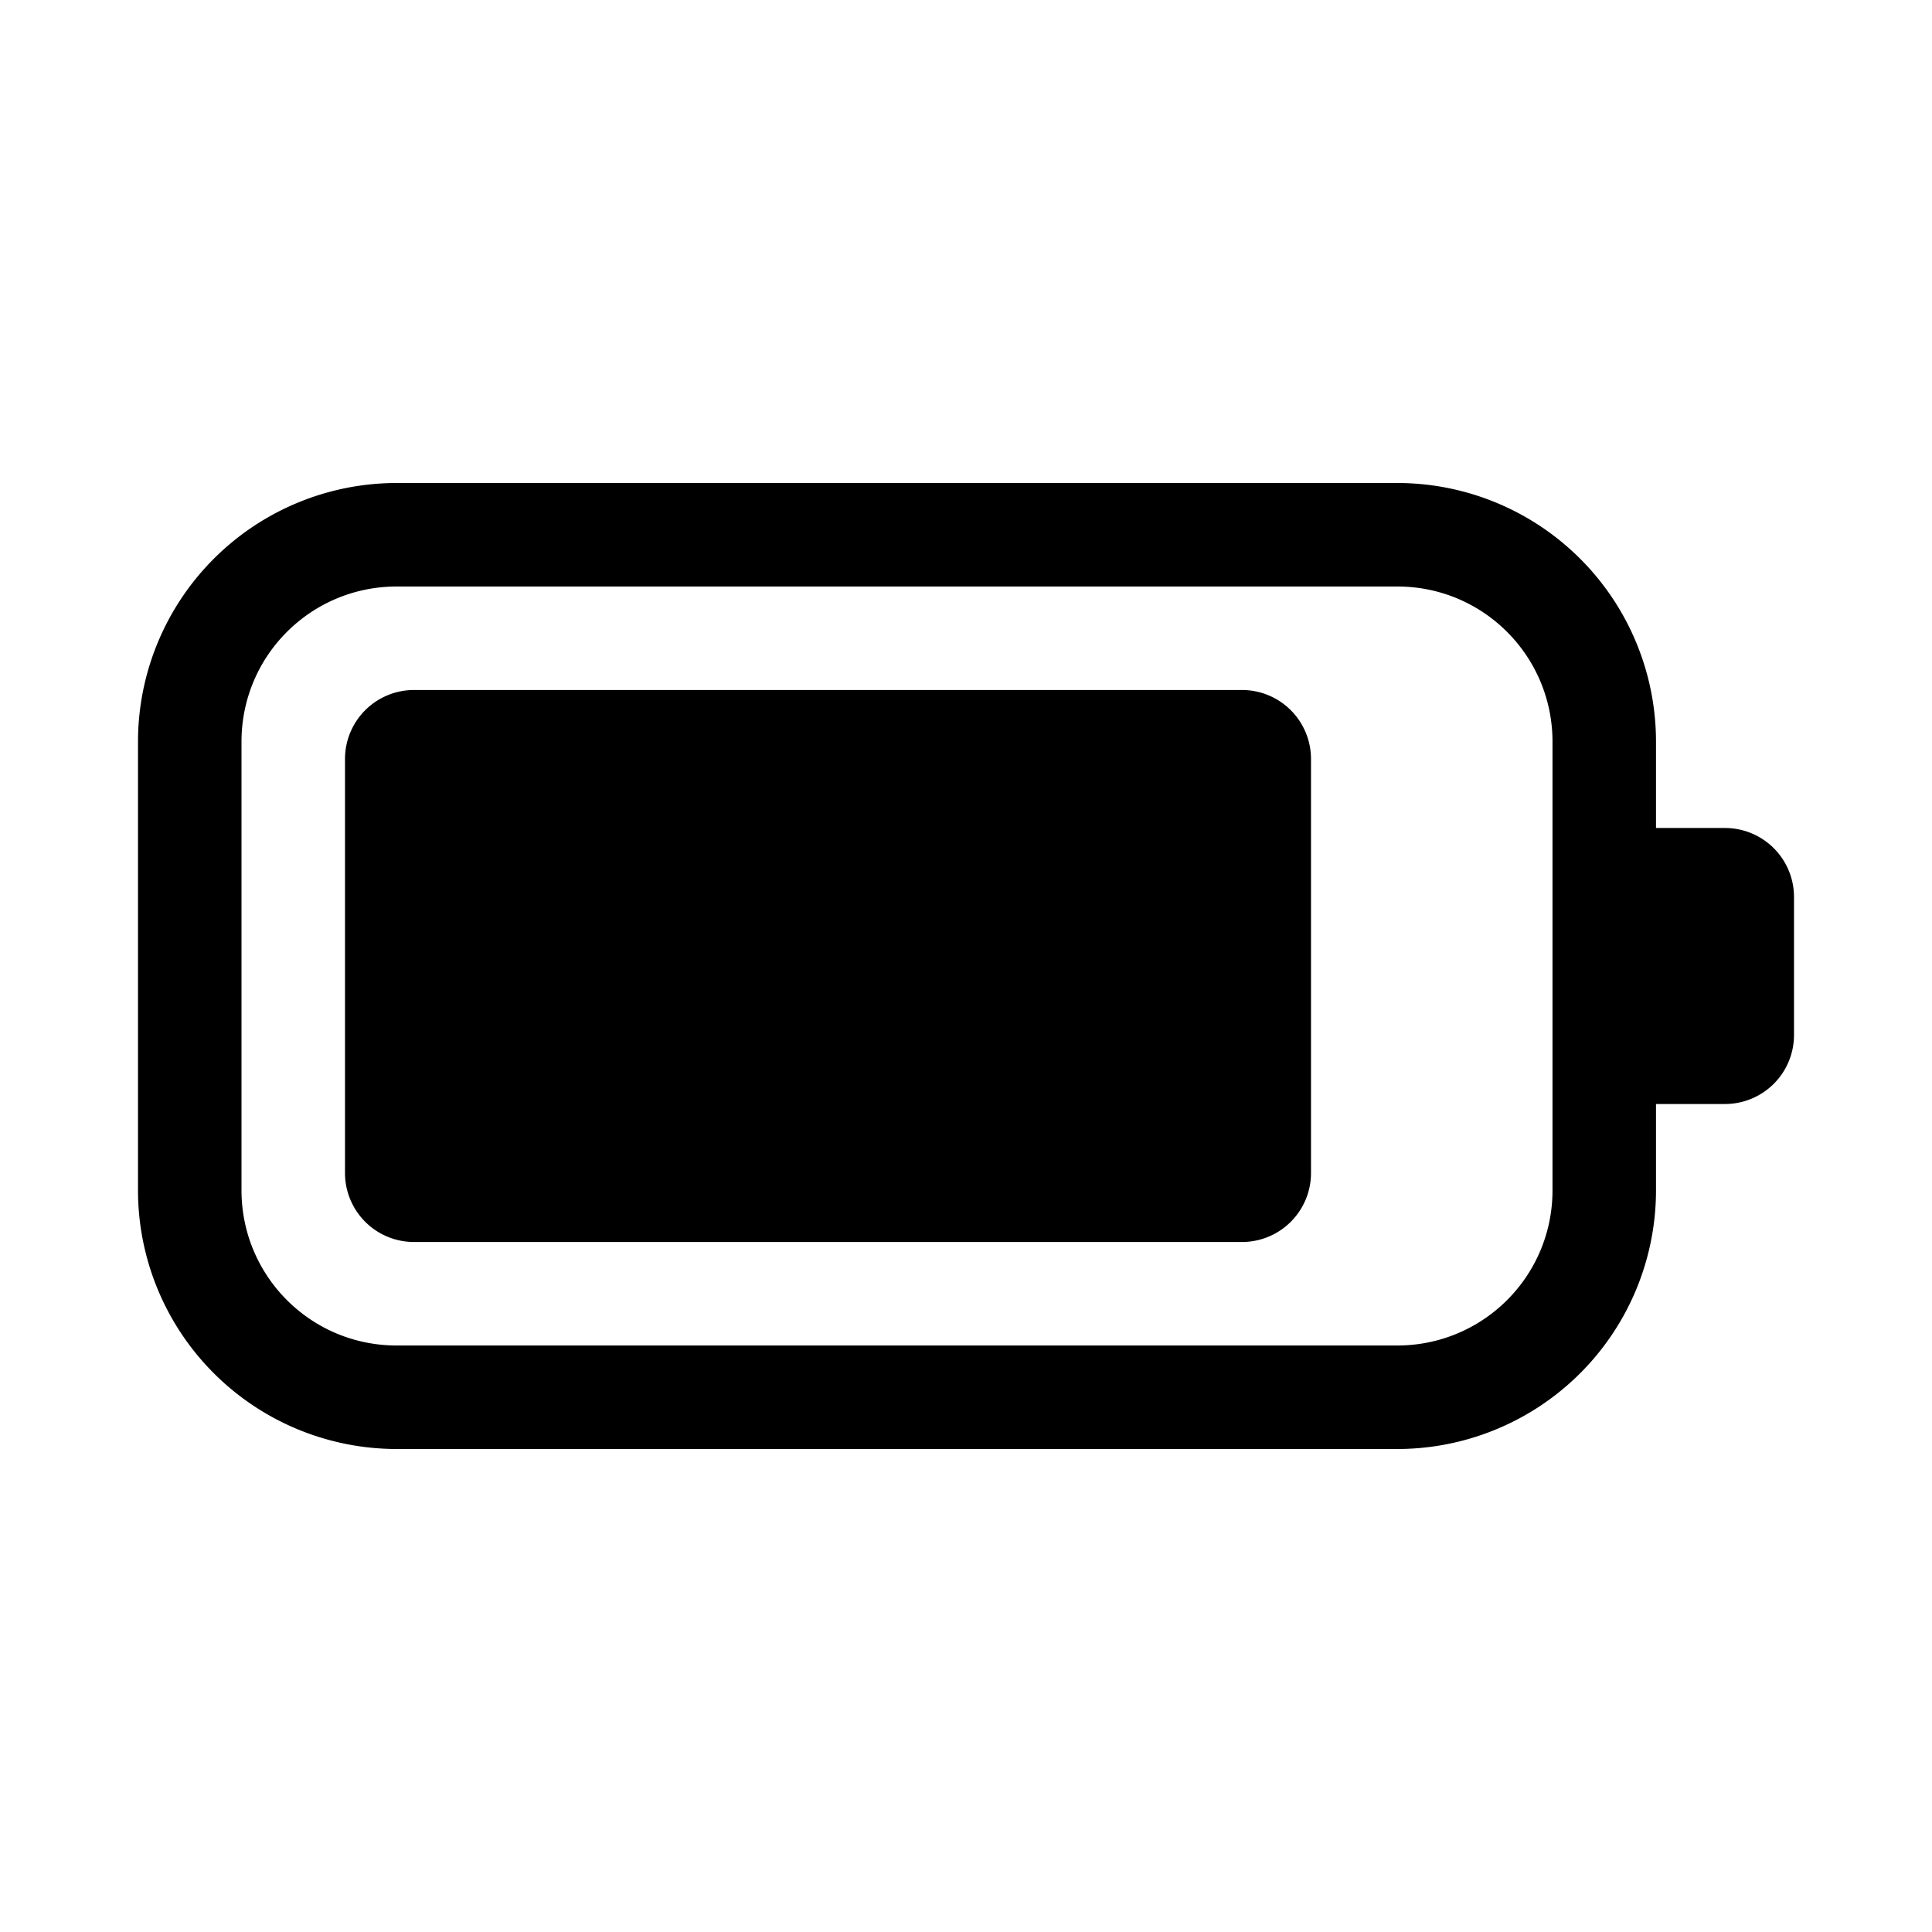
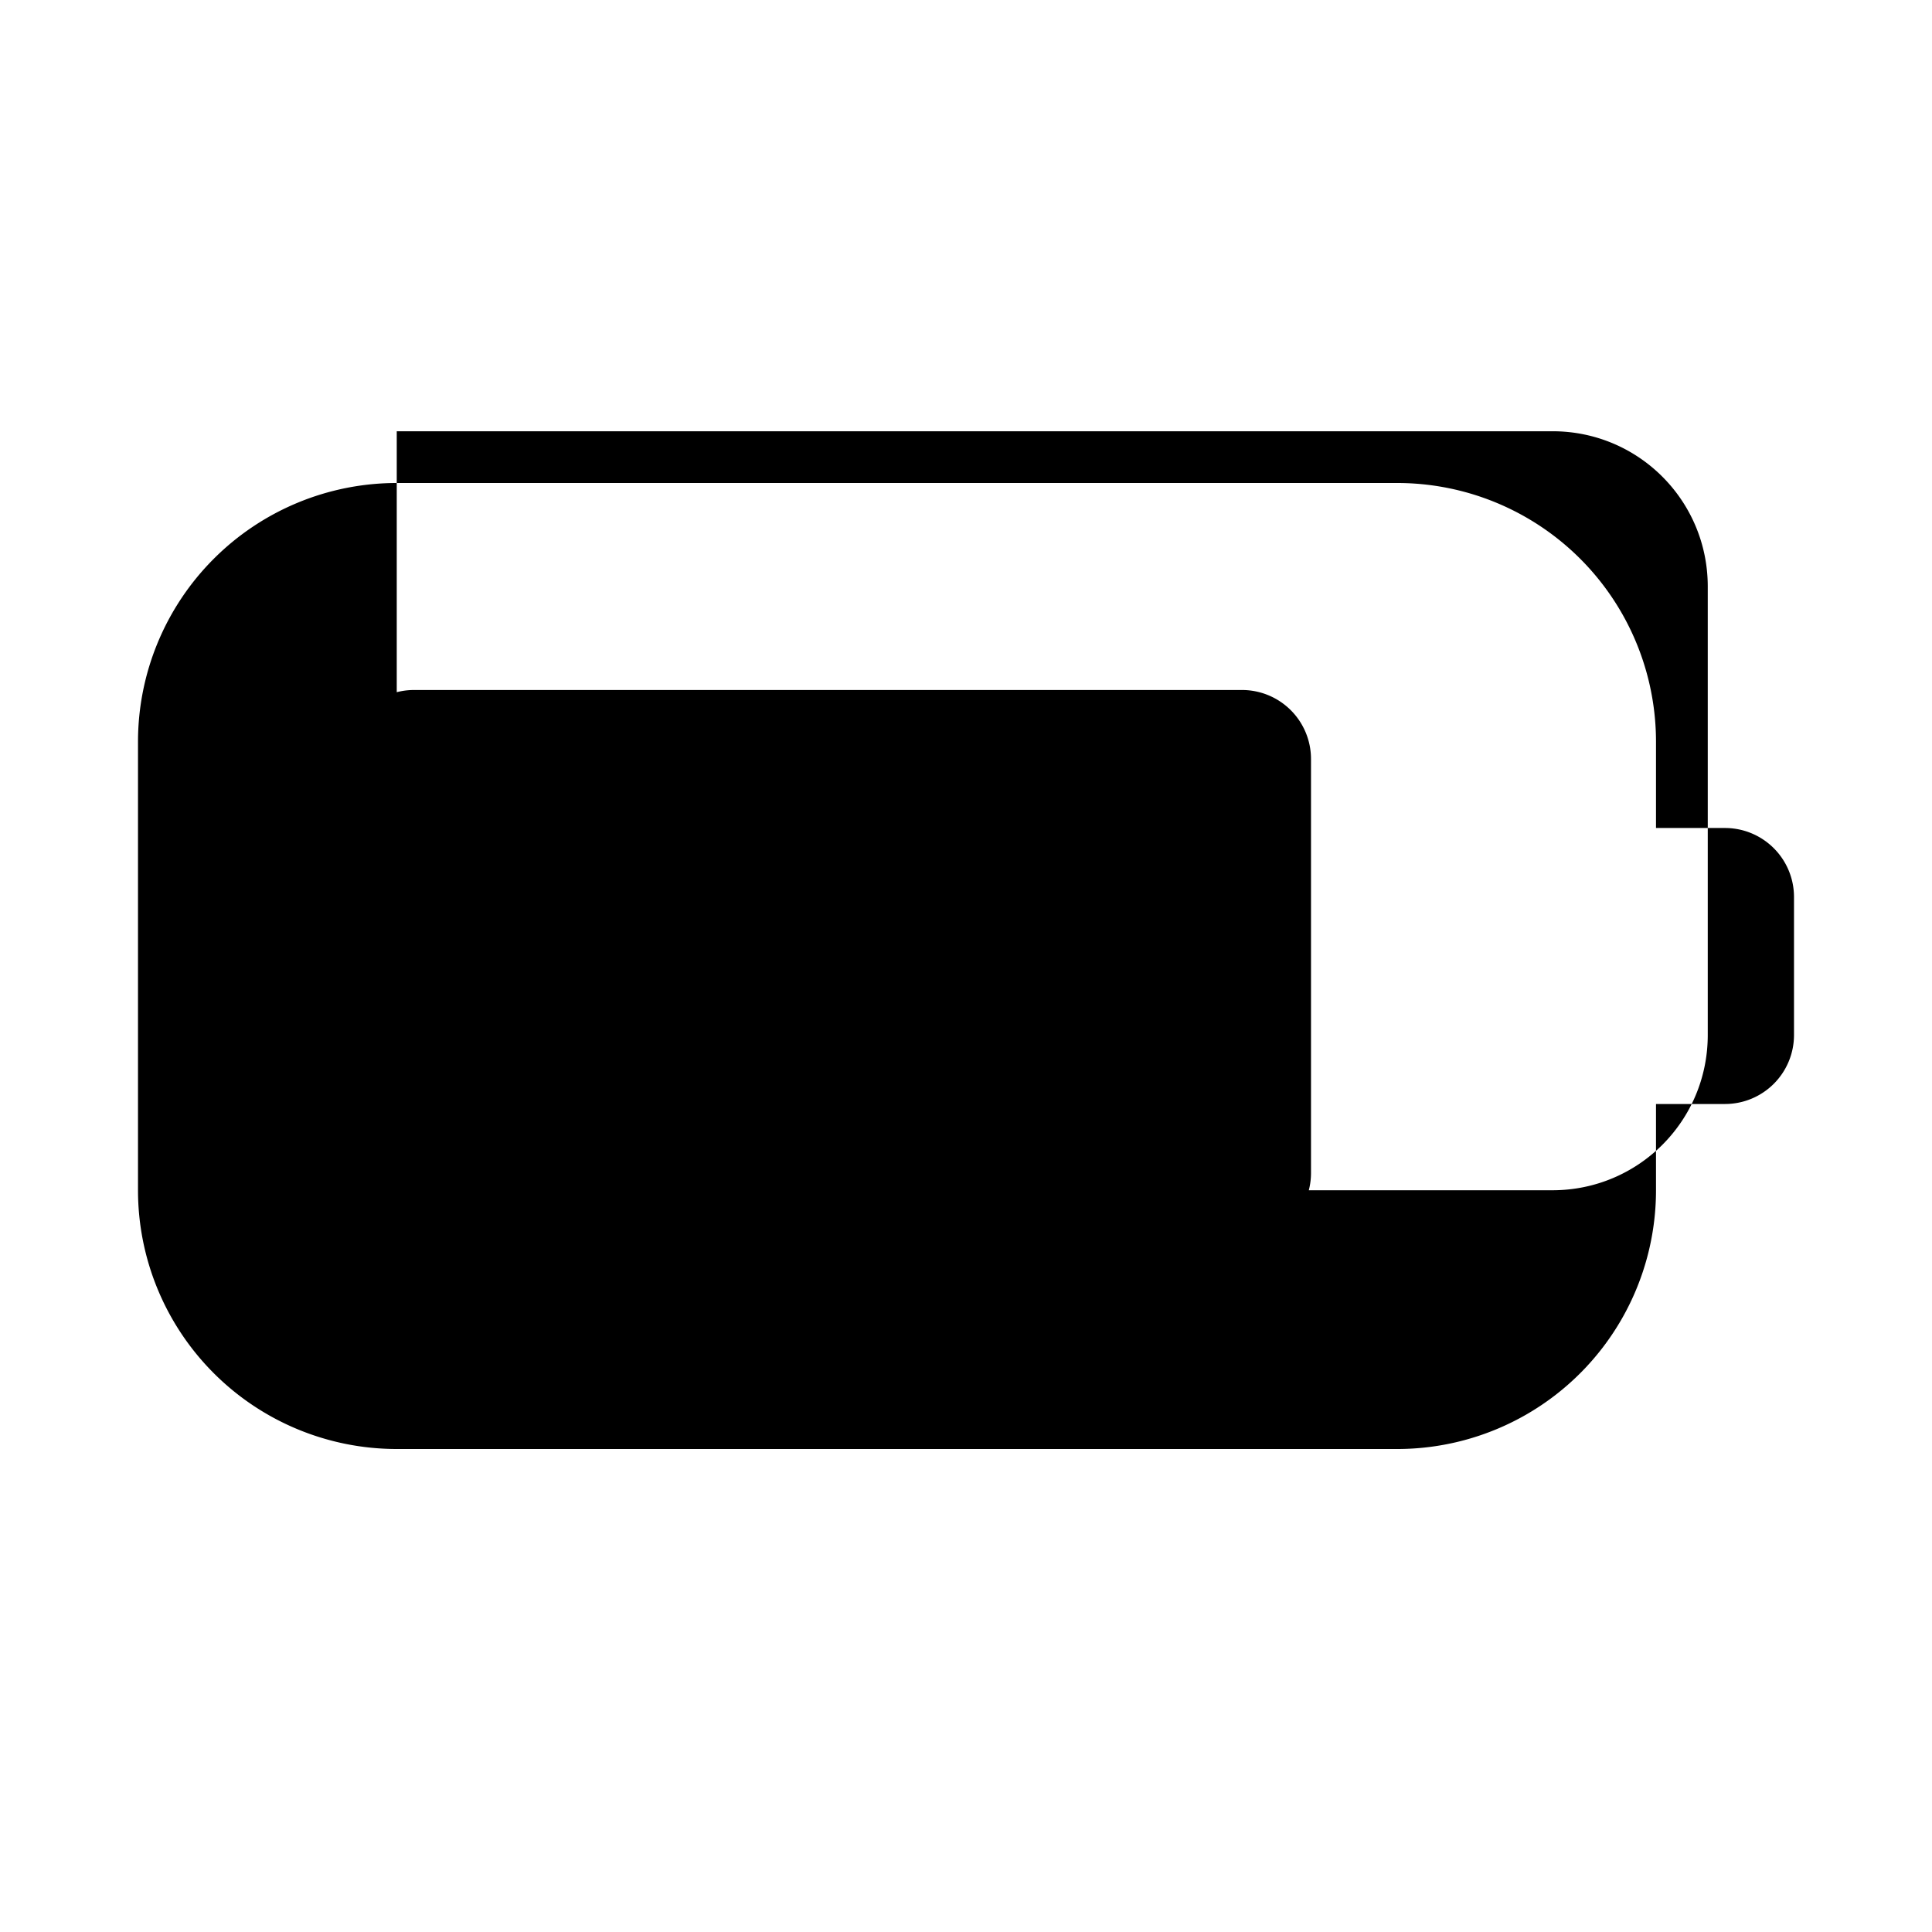
<svg xmlns="http://www.w3.org/2000/svg" width="28" height="28" viewBox="0 0 28 28">
-   <path d="M5 11a1 1 0 0 1 1-1h12a1 1 0 0 1 1 1v6a1 1 0 0 1-1 1H6a1 1 0 0 1-1-1v-6Zm-3-.25A3.75 3.75 0 0 1 5.75 7h14.5A3.75 3.75 0 0 1 24 10.75V12h1a1 1 0 0 1 1 1v2a1 1 0 0 1-1 1h-1v1.25A3.75 3.75 0 0 1 20.25 21H5.75A3.75 3.75 0 0 1 2 17.25v-6.5ZM5.75 8.5c-1.24 0-2.25 1-2.25 2.25v6.5c0 1.24 1 2.25 2.25 2.25h14.5c1.24 0 2.25-1 2.25-2.25v-6.5c0-1.24-1-2.25-2.25-2.25H5.75Z" />
+   <path d="M5 11a1 1 0 0 1 1-1h12a1 1 0 0 1 1 1v6a1 1 0 0 1-1 1H6a1 1 0 0 1-1-1v-6Zm-3-.25A3.75 3.75 0 0 1 5.75 7h14.5A3.75 3.75 0 0 1 24 10.75V12h1a1 1 0 0 1 1 1v2a1 1 0 0 1-1 1h-1v1.25A3.75 3.75 0 0 1 20.25 21H5.75A3.75 3.75 0 0 1 2 17.25v-6.5ZM5.75 8.5v6.5c0 1.24 1 2.25 2.25 2.25h14.5c1.24 0 2.25-1 2.25-2.25v-6.5c0-1.24-1-2.25-2.25-2.25H5.75Z" />
</svg>